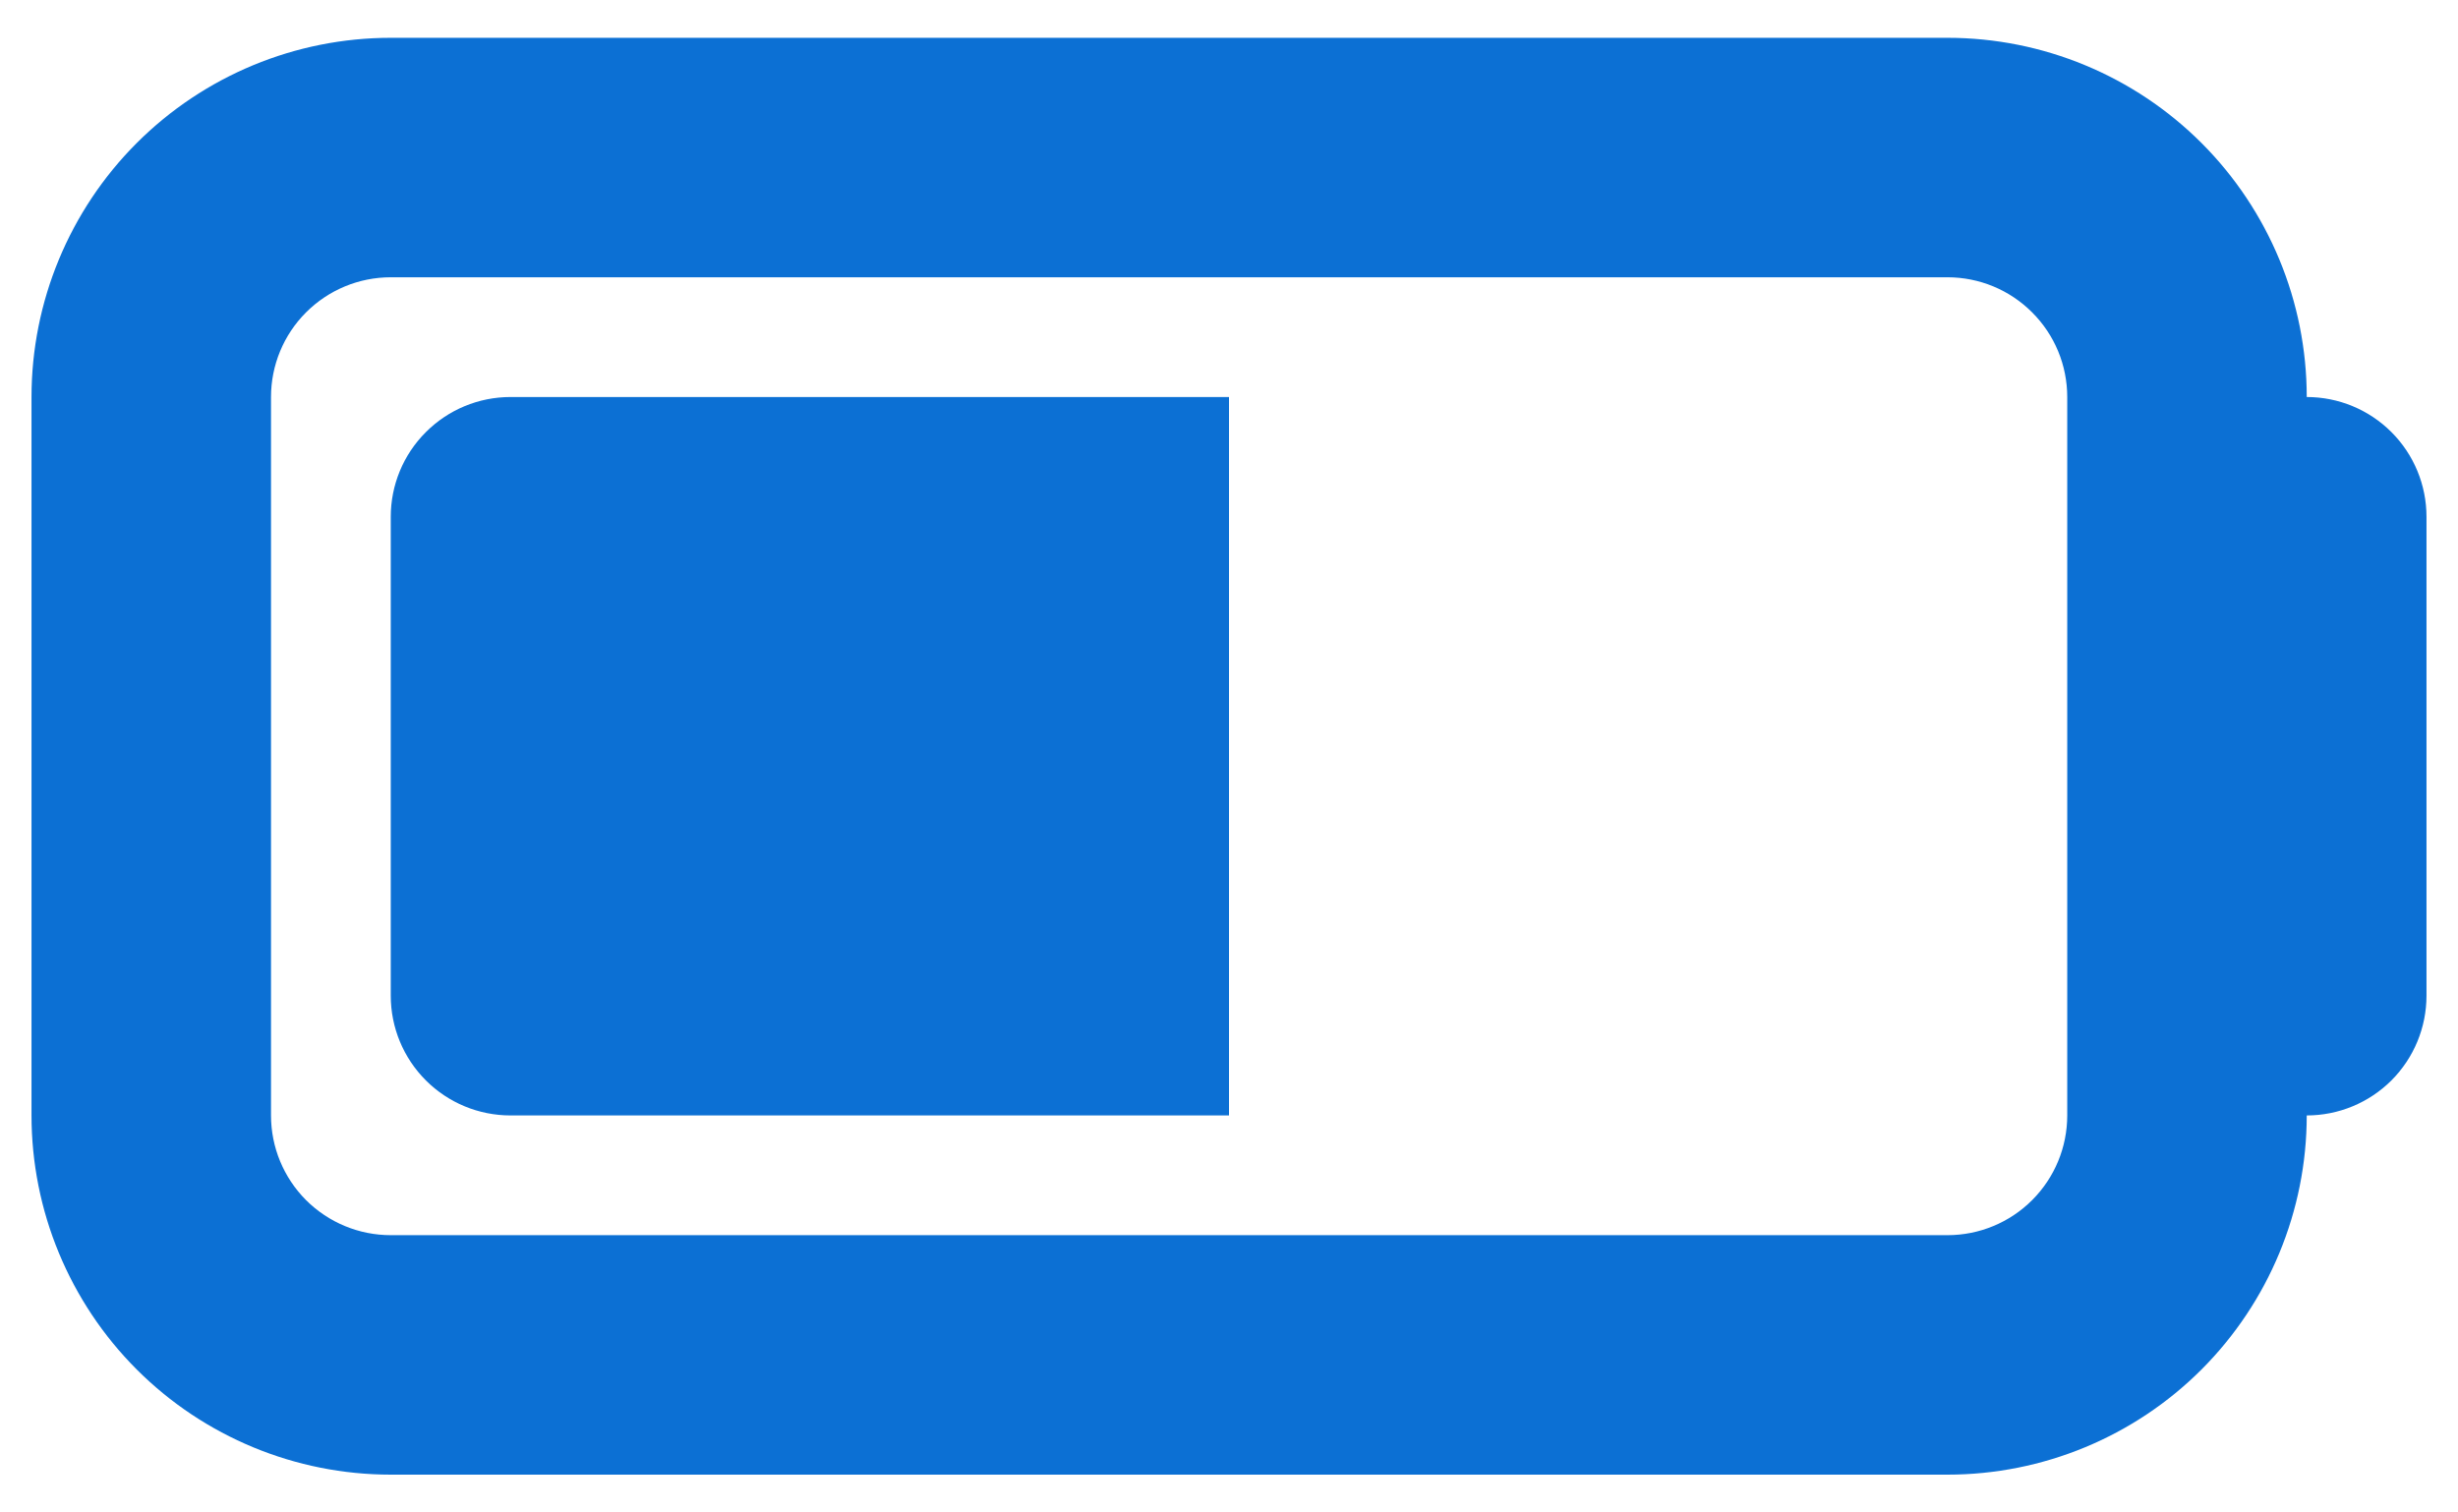
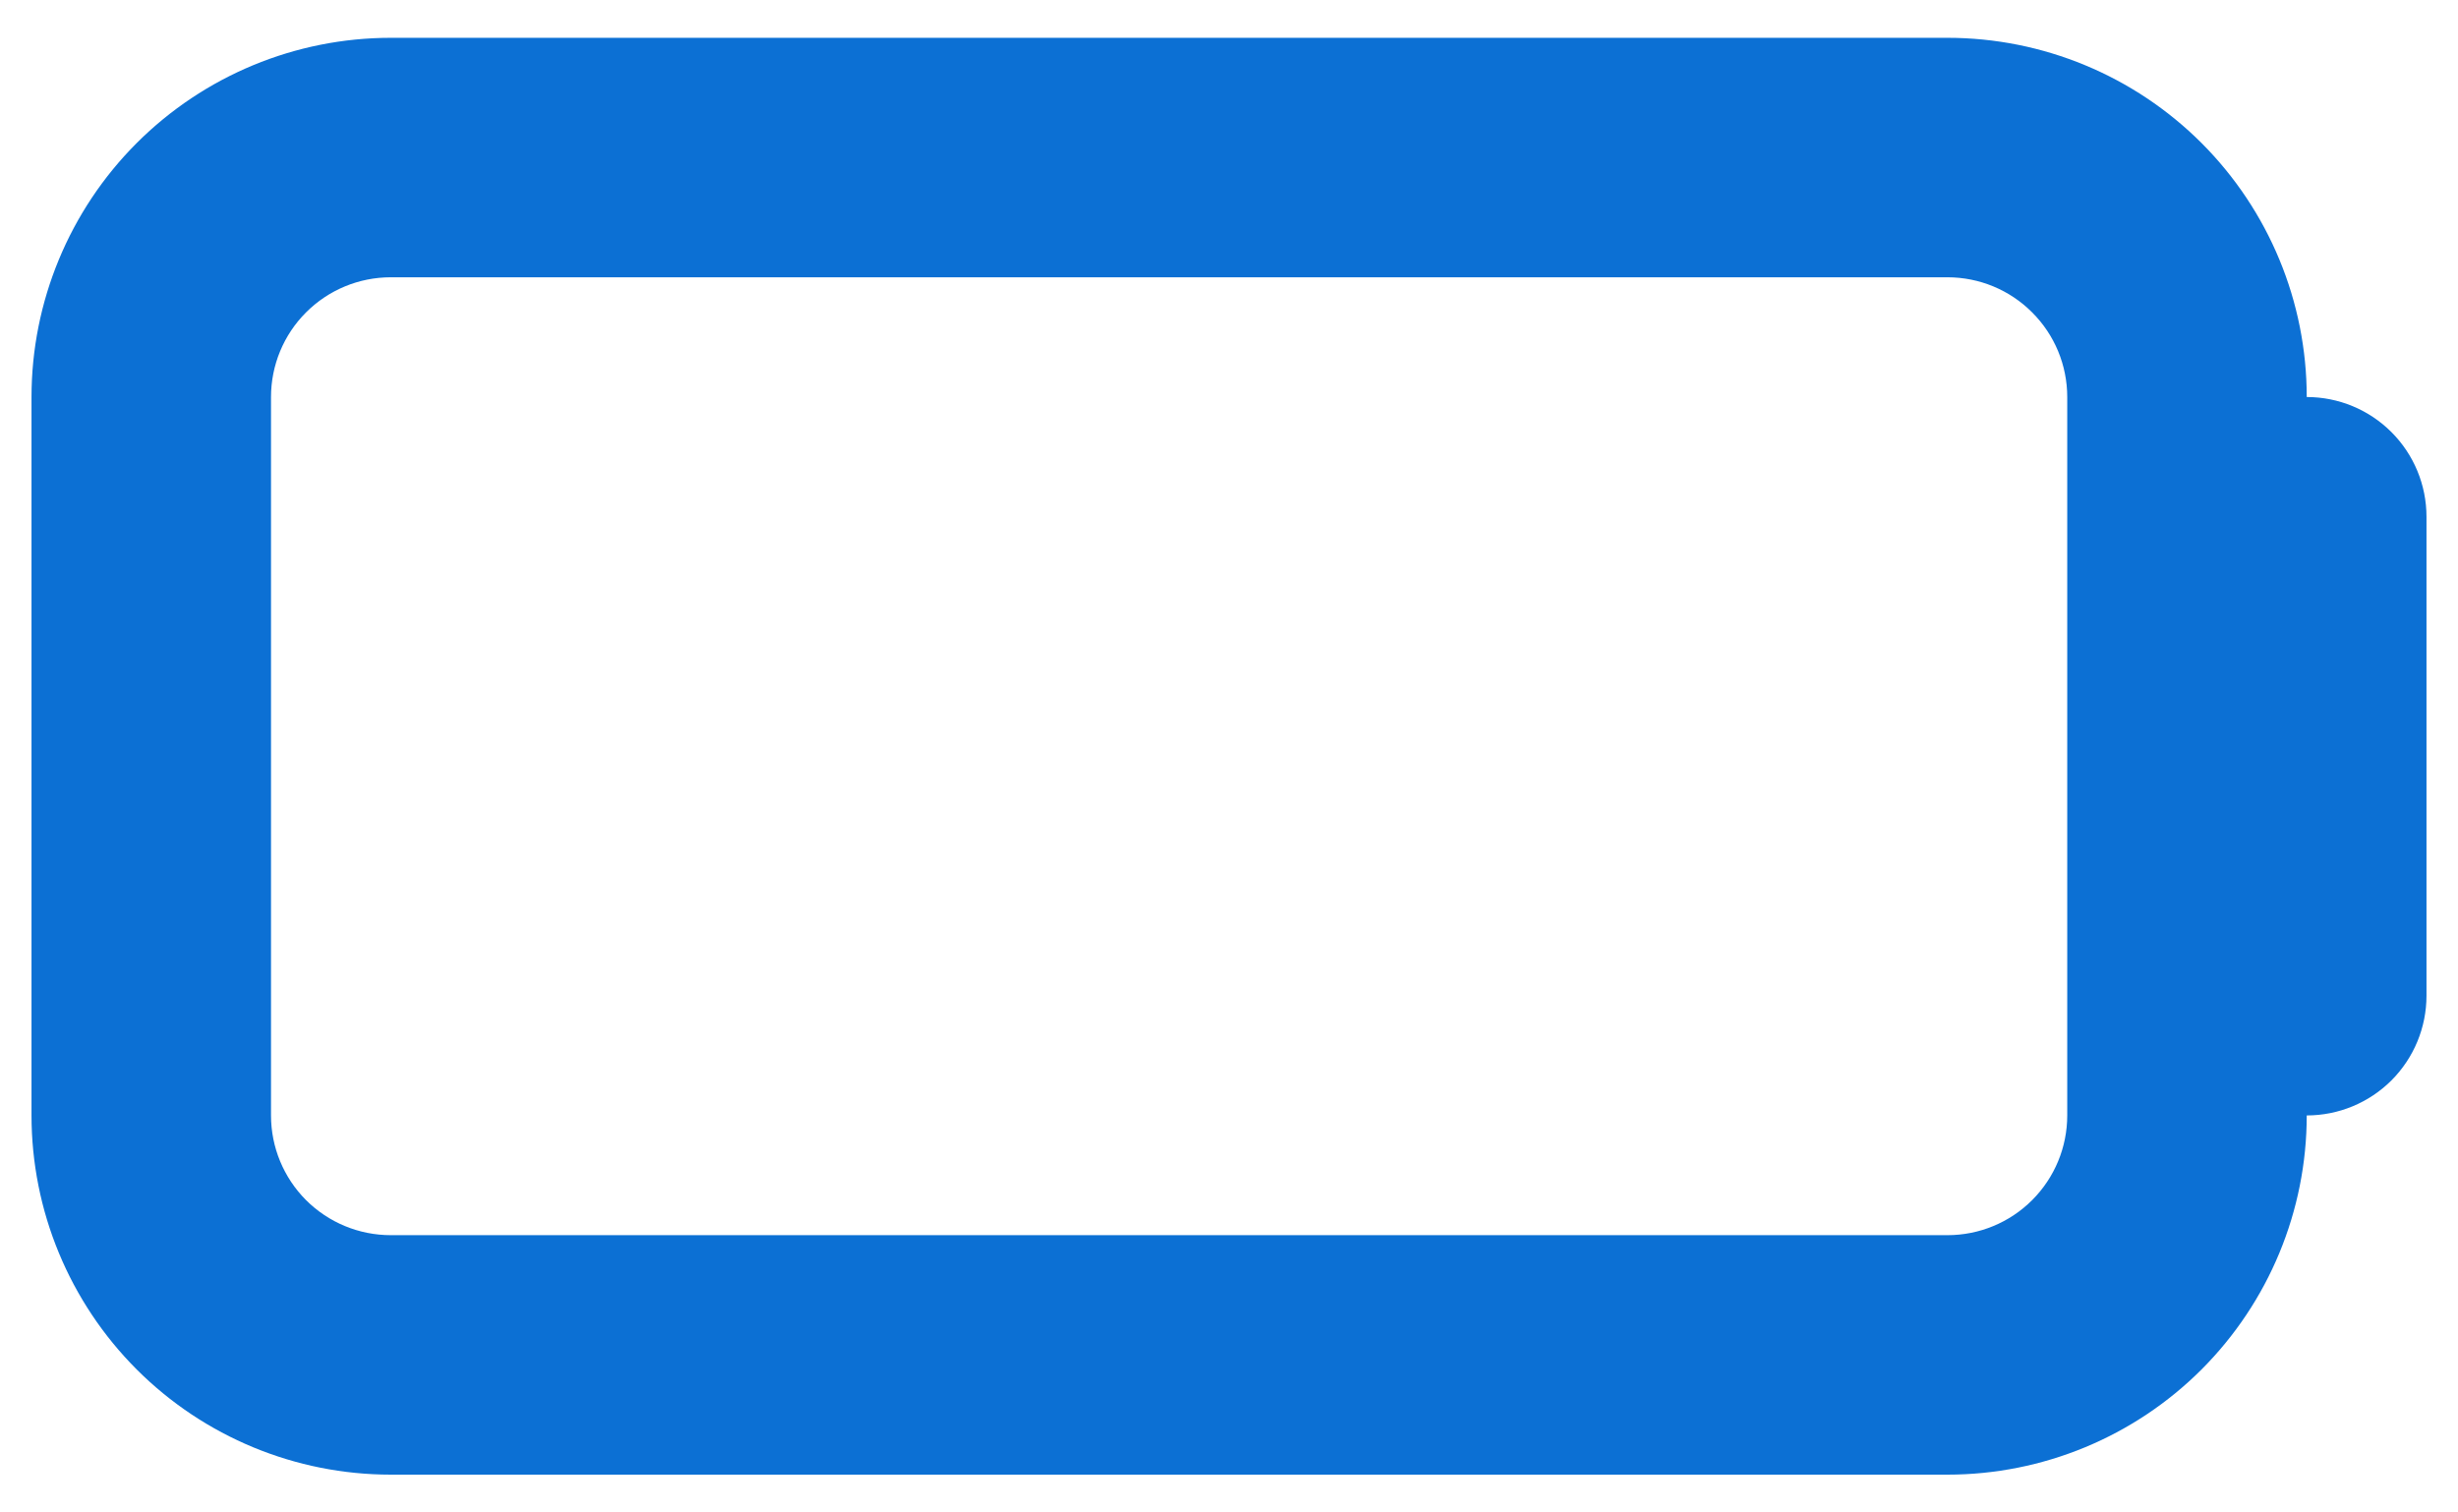
<svg xmlns="http://www.w3.org/2000/svg" width="39" height="24" viewBox="0 0 39 24" fill="none">
  <g id="Group">
-     <path id="Vector" d="M8.1 17.7C7.596 17.7 7.113 17.5 6.757 17.144C6.4 16.787 6.2 16.304 6.2 15.8V8.2C6.2 7.696 6.4 7.213 6.757 6.857C7.113 6.5 7.596 6.3 8.1 6.3H19.5V17.7H8.1Z" fill="#0C70D4" />
    <path id="Vector_2" fill-rule="evenodd" clip-rule="evenodd" d="M30.9 0.6H6.2C4.688 0.6 3.238 1.201 2.169 2.27C1.101 3.339 0.5 4.788 0.5 6.3V17.7C0.5 19.212 1.101 20.662 2.169 21.731C3.238 22.8 4.688 23.4 6.2 23.4H30.9C32.412 23.4 33.862 22.8 34.931 21.731C35.999 20.662 36.6 19.212 36.6 17.7C37.104 17.7 37.587 17.5 37.944 17.144C38.3 16.787 38.5 16.304 38.5 15.8V8.2C38.5 7.696 38.3 7.213 37.944 6.857C37.587 6.5 37.104 6.3 36.6 6.3C36.6 4.788 35.999 3.339 34.931 2.27C33.862 1.201 32.412 0.6 30.9 0.6ZM30.9 4.4H6.2C5.696 4.4 5.213 4.6 4.856 4.957C4.5 5.313 4.3 5.796 4.3 6.3V17.7C4.3 18.204 4.5 18.687 4.856 19.044C5.213 19.4 5.696 19.6 6.2 19.6H30.9C31.404 19.6 31.887 19.4 32.243 19.044C32.6 18.687 32.8 18.204 32.8 17.7V6.3C32.8 5.796 32.6 5.313 32.243 4.957C31.887 4.6 31.404 4.4 30.9 4.4Z" fill="#0C70D4" />
  </g>
</svg>